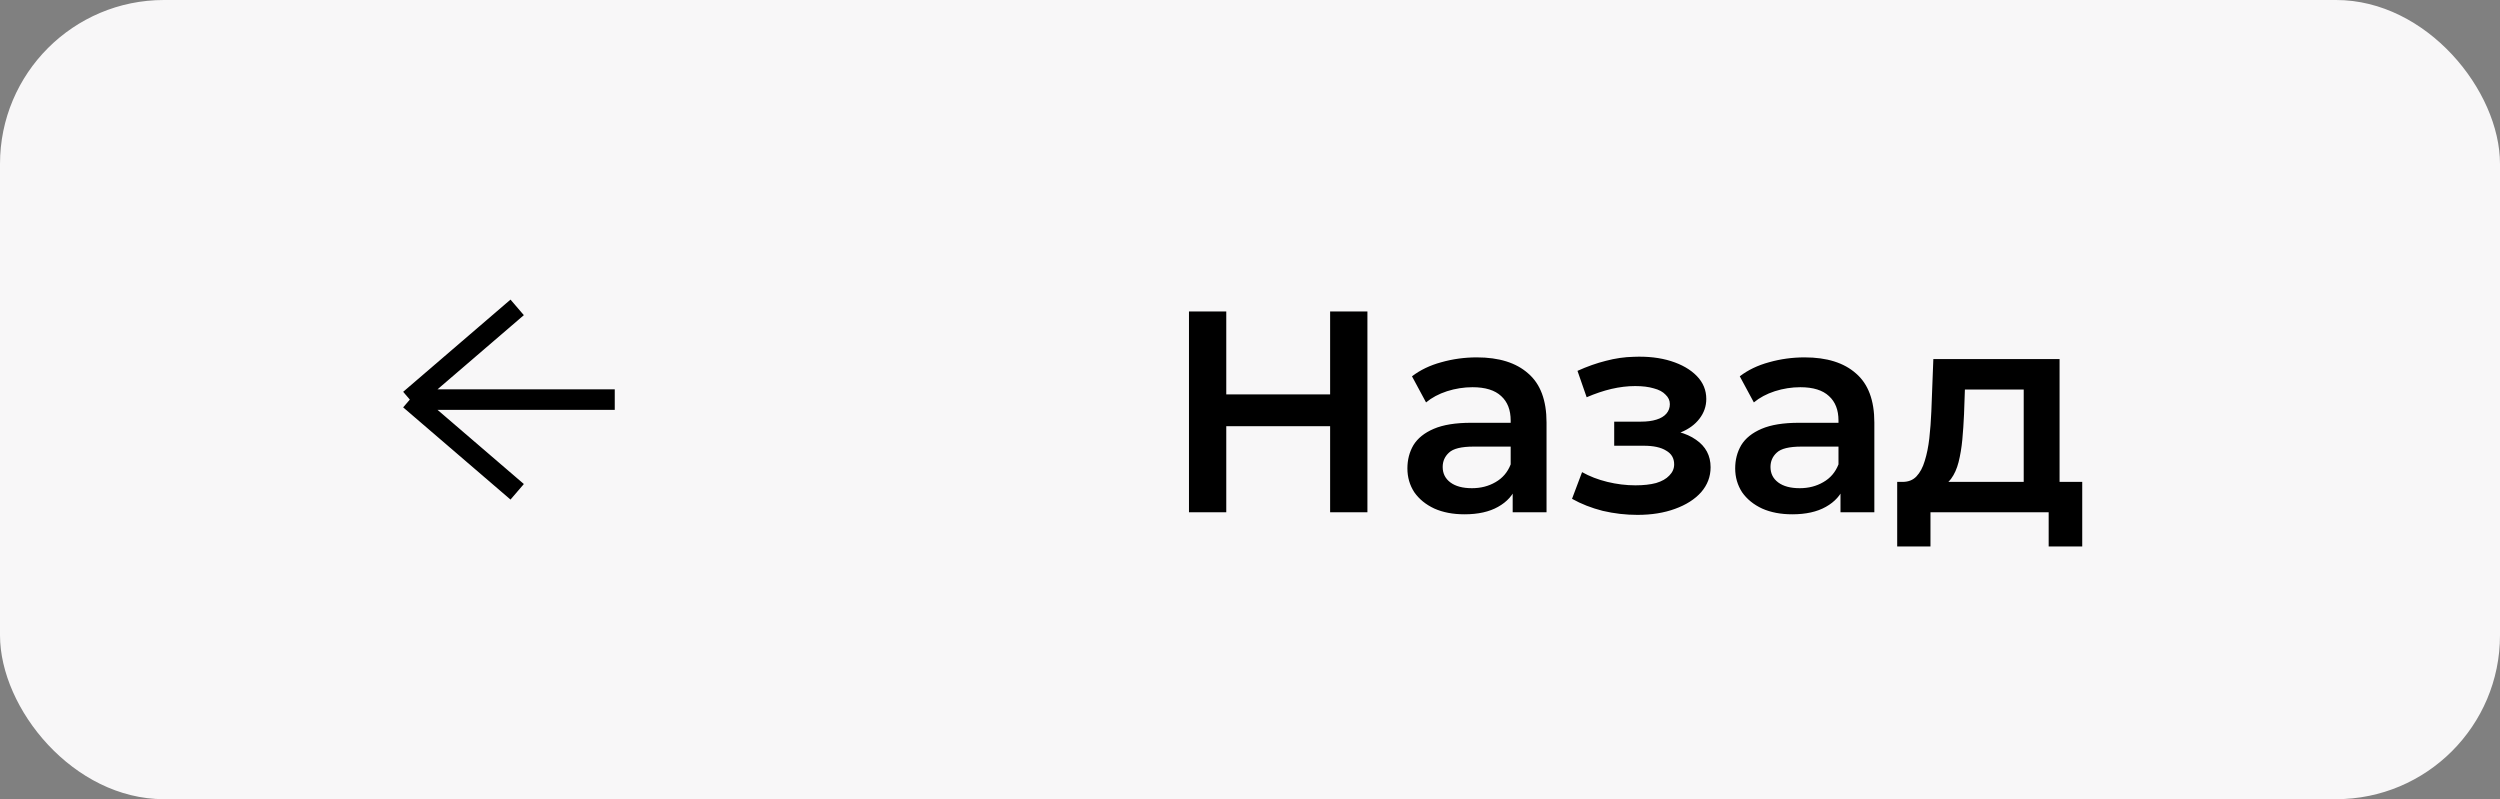
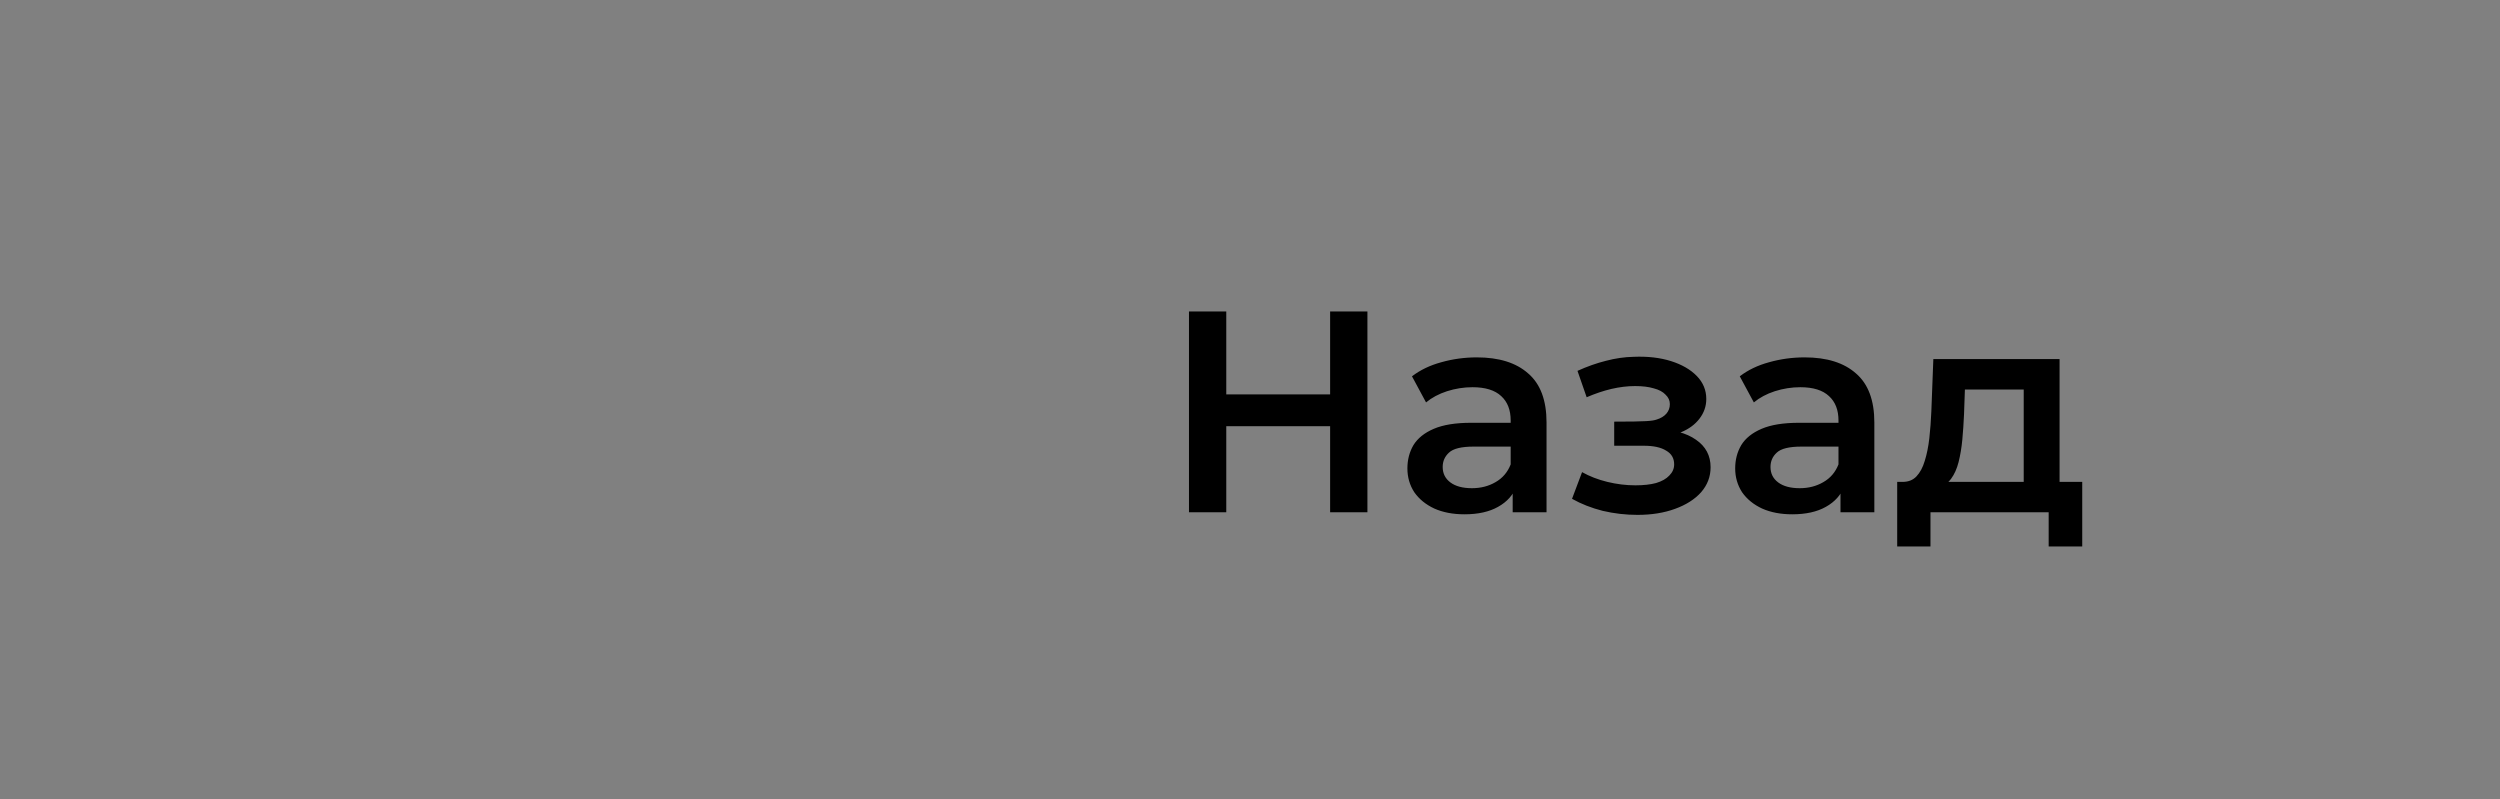
<svg xmlns="http://www.w3.org/2000/svg" width="122" height="39" viewBox="0 0 122 39" fill="none">
  <rect x="0" y="0" width="122" height="39" fill="#808080" stroke="none" />
-   <rect width="122" height="39" rx="8" fill="#F8F7F8" />
-   <path d="M30 19.5H20M20 19.5L25.238 24M20 19.5L25.238 15" stroke="black" stroke-linejoin="round" />
-   <path d="M64.91 15.2H66.73V25H64.91V15.2ZM59.842 25H58.022V15.2H59.842V25ZM65.05 20.8H59.688V19.246H65.05V20.8ZM73.819 25V23.488L73.721 23.166V20.52C73.721 20.007 73.567 19.61 73.259 19.33C72.951 19.041 72.485 18.896 71.859 18.896C71.439 18.896 71.024 18.961 70.613 19.092C70.212 19.223 69.871 19.405 69.591 19.638L68.905 18.364C69.307 18.056 69.783 17.827 70.333 17.678C70.893 17.519 71.472 17.44 72.069 17.44C73.152 17.44 73.987 17.701 74.575 18.224C75.173 18.737 75.471 19.535 75.471 20.618V25H73.819ZM71.467 25.098C70.907 25.098 70.417 25.005 69.997 24.818C69.577 24.622 69.251 24.356 69.017 24.02C68.793 23.675 68.681 23.287 68.681 22.858C68.681 22.438 68.779 22.06 68.975 21.724C69.181 21.388 69.512 21.122 69.969 20.926C70.427 20.73 71.033 20.632 71.789 20.632H73.959V21.794H71.915C71.318 21.794 70.917 21.892 70.711 22.088C70.506 22.275 70.403 22.508 70.403 22.788C70.403 23.105 70.529 23.357 70.781 23.544C71.033 23.731 71.383 23.824 71.831 23.824C72.261 23.824 72.643 23.726 72.979 23.53C73.325 23.334 73.572 23.045 73.721 22.662L74.015 23.712C73.847 24.151 73.544 24.491 73.105 24.734C72.676 24.977 72.13 25.098 71.467 25.098ZM79.907 25.126C79.338 25.126 78.773 25.061 78.213 24.93C77.663 24.79 77.163 24.594 76.715 24.342L77.205 23.04C77.569 23.245 77.98 23.404 78.437 23.516C78.895 23.628 79.352 23.684 79.809 23.684C80.201 23.684 80.537 23.647 80.817 23.572C81.097 23.488 81.312 23.367 81.461 23.208C81.62 23.049 81.699 22.867 81.699 22.662C81.699 22.363 81.569 22.139 81.307 21.99C81.055 21.831 80.691 21.752 80.215 21.752H78.773V20.576H80.075C80.374 20.576 80.626 20.543 80.831 20.478C81.046 20.413 81.209 20.315 81.321 20.184C81.433 20.053 81.489 19.899 81.489 19.722C81.489 19.545 81.419 19.391 81.279 19.26C81.149 19.12 80.957 19.017 80.705 18.952C80.453 18.877 80.15 18.84 79.795 18.84C79.422 18.84 79.035 18.887 78.633 18.98C78.241 19.073 77.84 19.209 77.429 19.386L76.981 18.098C77.457 17.883 77.919 17.72 78.367 17.608C78.825 17.487 79.277 17.421 79.725 17.412C80.407 17.384 81.013 17.454 81.545 17.622C82.077 17.79 82.497 18.033 82.805 18.35C83.113 18.667 83.267 19.041 83.267 19.47C83.267 19.825 83.155 20.147 82.931 20.436C82.717 20.716 82.418 20.935 82.035 21.094C81.662 21.253 81.233 21.332 80.747 21.332L80.803 20.954C81.634 20.954 82.287 21.122 82.763 21.458C83.239 21.785 83.477 22.233 83.477 22.802C83.477 23.259 83.323 23.665 83.015 24.02C82.707 24.365 82.283 24.636 81.741 24.832C81.209 25.028 80.598 25.126 79.907 25.126ZM89.816 25V23.488L89.718 23.166V20.52C89.718 20.007 89.564 19.61 89.255 19.33C88.948 19.041 88.481 18.896 87.856 18.896C87.436 18.896 87.02 18.961 86.609 19.092C86.208 19.223 85.868 19.405 85.588 19.638L84.901 18.364C85.303 18.056 85.779 17.827 86.329 17.678C86.889 17.519 87.468 17.44 88.066 17.44C89.148 17.44 89.984 17.701 90.572 18.224C91.169 18.737 91.468 19.535 91.468 20.618V25H89.816ZM87.463 25.098C86.903 25.098 86.413 25.005 85.993 24.818C85.573 24.622 85.247 24.356 85.013 24.02C84.79 23.675 84.677 23.287 84.677 22.858C84.677 22.438 84.775 22.06 84.972 21.724C85.177 21.388 85.508 21.122 85.966 20.926C86.423 20.73 87.029 20.632 87.785 20.632H89.956V21.794H87.912C87.314 21.794 86.913 21.892 86.707 22.088C86.502 22.275 86.4 22.508 86.4 22.788C86.4 23.105 86.525 23.357 86.778 23.544C87.029 23.731 87.379 23.824 87.828 23.824C88.257 23.824 88.639 23.726 88.975 23.53C89.321 23.334 89.568 23.045 89.718 22.662L90.011 23.712C89.844 24.151 89.54 24.491 89.102 24.734C88.672 24.977 88.126 25.098 87.463 25.098ZM98.757 24.188V19.008H95.887L95.845 20.212C95.826 20.641 95.798 21.057 95.761 21.458C95.724 21.85 95.663 22.214 95.579 22.55C95.495 22.877 95.374 23.147 95.215 23.362C95.056 23.577 94.846 23.717 94.585 23.782L92.849 23.516C93.129 23.516 93.353 23.427 93.521 23.25C93.698 23.063 93.834 22.811 93.927 22.494C94.03 22.167 94.104 21.799 94.151 21.388C94.198 20.968 94.23 20.534 94.249 20.086L94.347 17.524H100.507V24.188H98.757ZM92.583 26.666V23.516H101.613V26.666H99.975V25H94.207V26.666H92.583Z" fill="black" />
+   <path d="M64.91 15.2H66.73V25H64.91V15.2ZM59.842 25H58.022V15.2H59.842V25ZM65.05 20.8H59.688V19.246H65.05V20.8ZM73.819 25V23.488L73.721 23.166V20.52C73.721 20.007 73.567 19.61 73.259 19.33C72.951 19.041 72.485 18.896 71.859 18.896C71.439 18.896 71.024 18.961 70.613 19.092C70.212 19.223 69.871 19.405 69.591 19.638L68.905 18.364C69.307 18.056 69.783 17.827 70.333 17.678C70.893 17.519 71.472 17.44 72.069 17.44C73.152 17.44 73.987 17.701 74.575 18.224C75.173 18.737 75.471 19.535 75.471 20.618V25H73.819ZM71.467 25.098C70.907 25.098 70.417 25.005 69.997 24.818C69.577 24.622 69.251 24.356 69.017 24.02C68.793 23.675 68.681 23.287 68.681 22.858C68.681 22.438 68.779 22.06 68.975 21.724C69.181 21.388 69.512 21.122 69.969 20.926C70.427 20.73 71.033 20.632 71.789 20.632H73.959V21.794H71.915C71.318 21.794 70.917 21.892 70.711 22.088C70.506 22.275 70.403 22.508 70.403 22.788C70.403 23.105 70.529 23.357 70.781 23.544C71.033 23.731 71.383 23.824 71.831 23.824C72.261 23.824 72.643 23.726 72.979 23.53C73.325 23.334 73.572 23.045 73.721 22.662L74.015 23.712C73.847 24.151 73.544 24.491 73.105 24.734C72.676 24.977 72.13 25.098 71.467 25.098ZM79.907 25.126C79.338 25.126 78.773 25.061 78.213 24.93C77.663 24.79 77.163 24.594 76.715 24.342L77.205 23.04C77.569 23.245 77.98 23.404 78.437 23.516C78.895 23.628 79.352 23.684 79.809 23.684C80.201 23.684 80.537 23.647 80.817 23.572C81.097 23.488 81.312 23.367 81.461 23.208C81.62 23.049 81.699 22.867 81.699 22.662C81.699 22.363 81.569 22.139 81.307 21.99C81.055 21.831 80.691 21.752 80.215 21.752H78.773V20.576C80.374 20.576 80.626 20.543 80.831 20.478C81.046 20.413 81.209 20.315 81.321 20.184C81.433 20.053 81.489 19.899 81.489 19.722C81.489 19.545 81.419 19.391 81.279 19.26C81.149 19.12 80.957 19.017 80.705 18.952C80.453 18.877 80.15 18.84 79.795 18.84C79.422 18.84 79.035 18.887 78.633 18.98C78.241 19.073 77.84 19.209 77.429 19.386L76.981 18.098C77.457 17.883 77.919 17.72 78.367 17.608C78.825 17.487 79.277 17.421 79.725 17.412C80.407 17.384 81.013 17.454 81.545 17.622C82.077 17.79 82.497 18.033 82.805 18.35C83.113 18.667 83.267 19.041 83.267 19.47C83.267 19.825 83.155 20.147 82.931 20.436C82.717 20.716 82.418 20.935 82.035 21.094C81.662 21.253 81.233 21.332 80.747 21.332L80.803 20.954C81.634 20.954 82.287 21.122 82.763 21.458C83.239 21.785 83.477 22.233 83.477 22.802C83.477 23.259 83.323 23.665 83.015 24.02C82.707 24.365 82.283 24.636 81.741 24.832C81.209 25.028 80.598 25.126 79.907 25.126ZM89.816 25V23.488L89.718 23.166V20.52C89.718 20.007 89.564 19.61 89.255 19.33C88.948 19.041 88.481 18.896 87.856 18.896C87.436 18.896 87.02 18.961 86.609 19.092C86.208 19.223 85.868 19.405 85.588 19.638L84.901 18.364C85.303 18.056 85.779 17.827 86.329 17.678C86.889 17.519 87.468 17.44 88.066 17.44C89.148 17.44 89.984 17.701 90.572 18.224C91.169 18.737 91.468 19.535 91.468 20.618V25H89.816ZM87.463 25.098C86.903 25.098 86.413 25.005 85.993 24.818C85.573 24.622 85.247 24.356 85.013 24.02C84.79 23.675 84.677 23.287 84.677 22.858C84.677 22.438 84.775 22.06 84.972 21.724C85.177 21.388 85.508 21.122 85.966 20.926C86.423 20.73 87.029 20.632 87.785 20.632H89.956V21.794H87.912C87.314 21.794 86.913 21.892 86.707 22.088C86.502 22.275 86.4 22.508 86.4 22.788C86.4 23.105 86.525 23.357 86.778 23.544C87.029 23.731 87.379 23.824 87.828 23.824C88.257 23.824 88.639 23.726 88.975 23.53C89.321 23.334 89.568 23.045 89.718 22.662L90.011 23.712C89.844 24.151 89.54 24.491 89.102 24.734C88.672 24.977 88.126 25.098 87.463 25.098ZM98.757 24.188V19.008H95.887L95.845 20.212C95.826 20.641 95.798 21.057 95.761 21.458C95.724 21.85 95.663 22.214 95.579 22.55C95.495 22.877 95.374 23.147 95.215 23.362C95.056 23.577 94.846 23.717 94.585 23.782L92.849 23.516C93.129 23.516 93.353 23.427 93.521 23.25C93.698 23.063 93.834 22.811 93.927 22.494C94.03 22.167 94.104 21.799 94.151 21.388C94.198 20.968 94.23 20.534 94.249 20.086L94.347 17.524H100.507V24.188H98.757ZM92.583 26.666V23.516H101.613V26.666H99.975V25H94.207V26.666H92.583Z" fill="black" />
</svg>